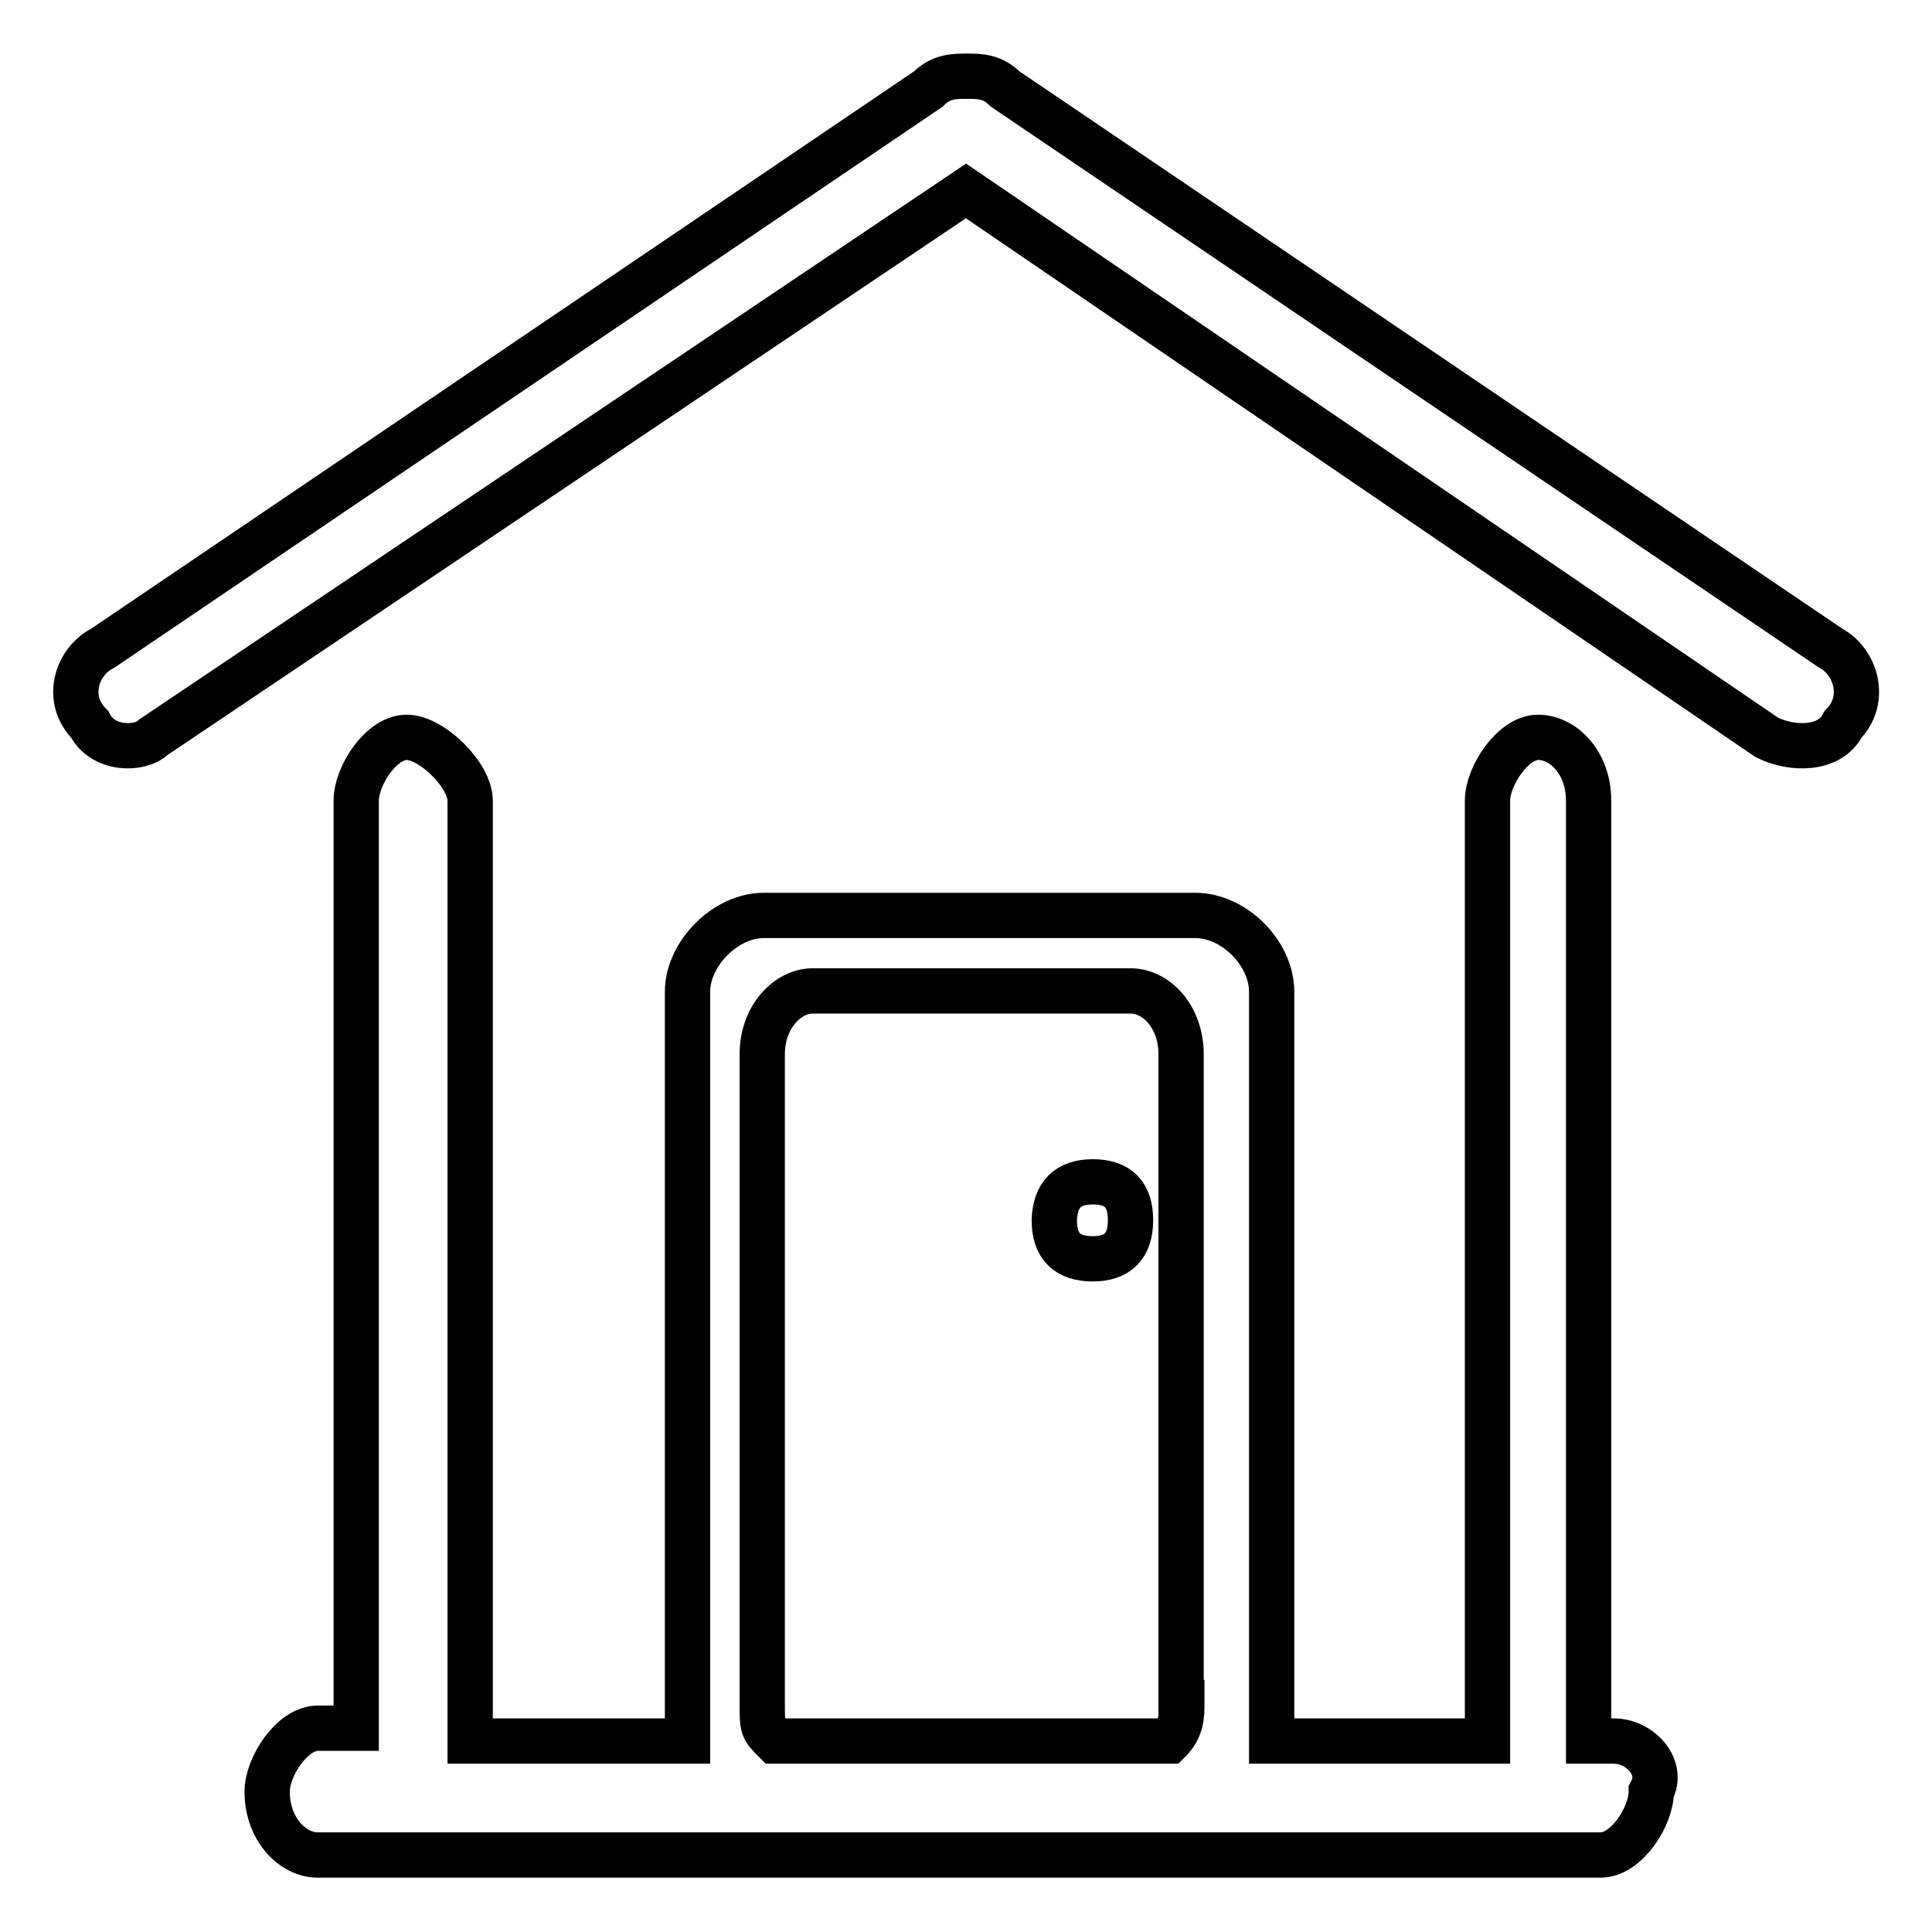
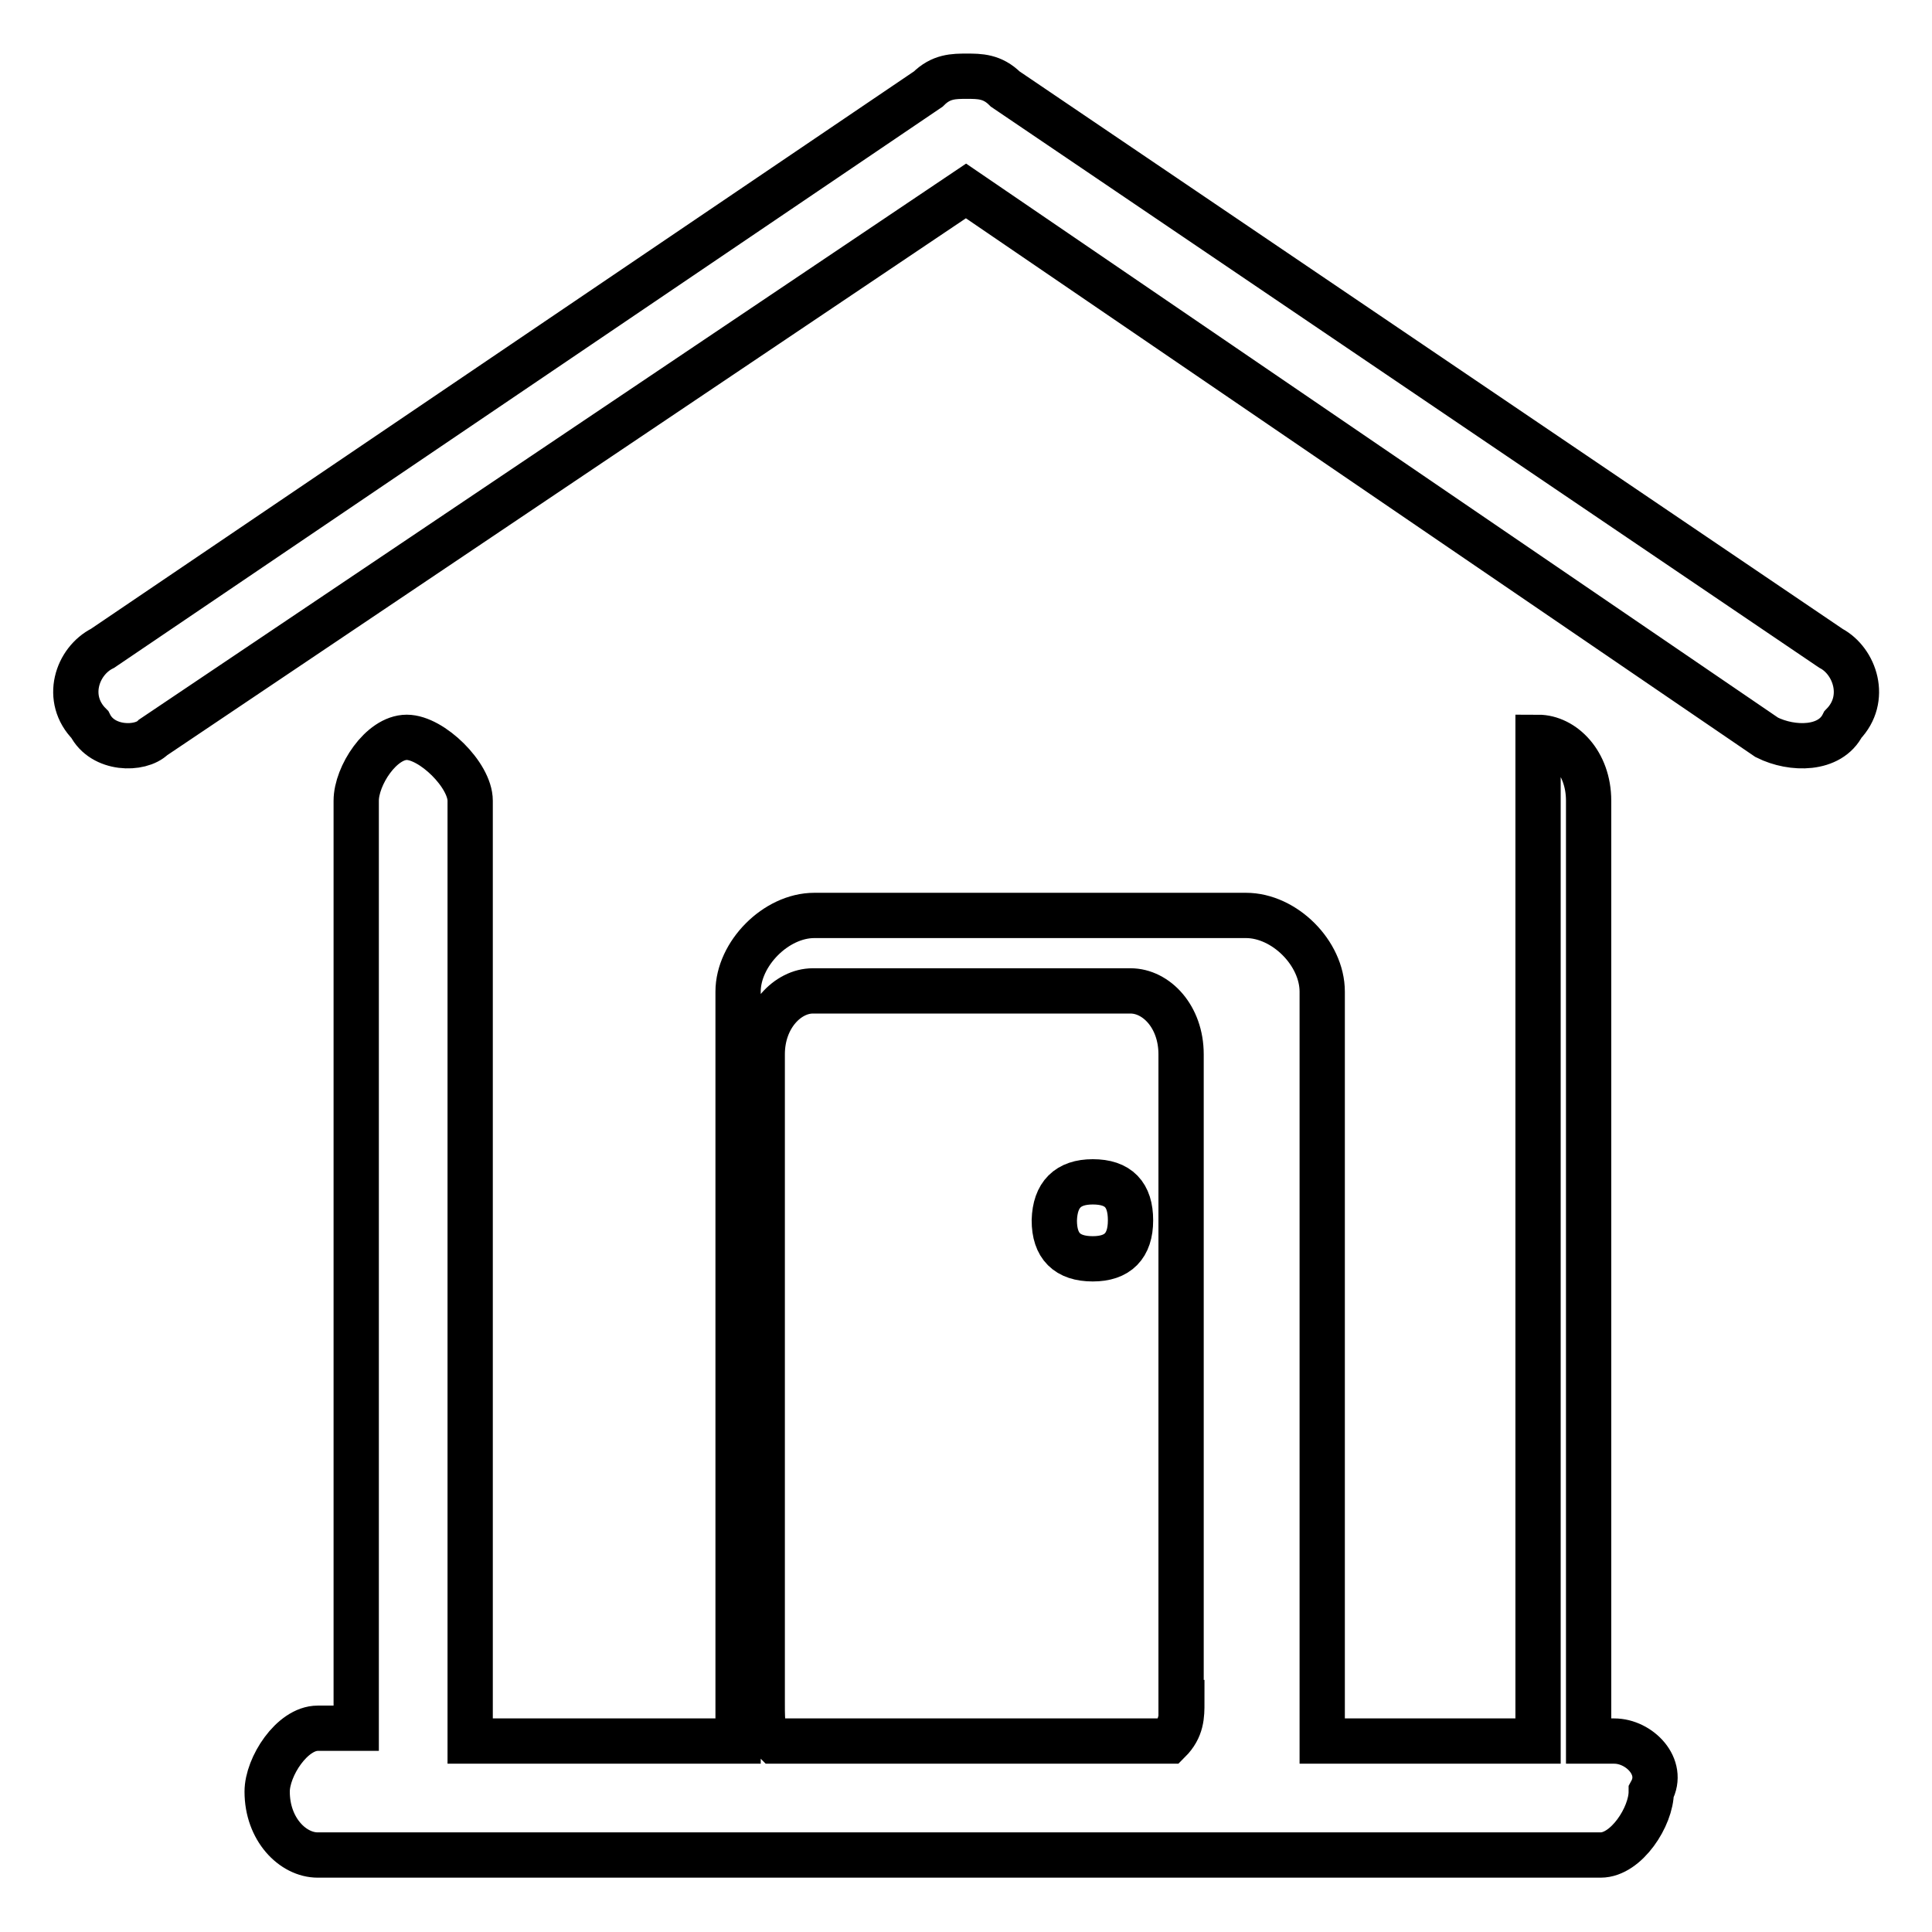
<svg xmlns="http://www.w3.org/2000/svg" version="1.1" x="0px" y="0px" viewBox="0 0 256 256" enable-background="new 0 0 256 256" xml:space="preserve">
  <g>
-     <path stroke-width="6" fill-opacity="0" stroke="#000000" d="M213.9,230.7h-3.4V229V106.1c0-5.1-3.4-8.4-6.7-8.4s-6.7,5.1-6.7,8.4V229v1.7h-28.6v-99.3 c0-5.1-5-10.1-10.1-10.1h-57.2c-5.1,0-10.1,5.1-10.1,10.1v99.3H62.3V229V106.1c0-3.4-5.1-8.4-8.4-8.4c-3.4,0-6.7,5.1-6.7,8.4v119.5 v3.4h-5.1c-3.4,0-6.7,5.1-6.7,8.4c0,5,3.4,8.4,6.7,8.4h170c3.4,0,6.7-5.1,6.7-8.4C220.6,234.1,217.2,230.7,213.9,230.7z  M156.6,225.6c0,1.7,0,3.4-1.7,5.1h-52.2c-1.7-1.7-1.7-1.7-1.7-5.1v-85.9c0-5,3.4-8.4,6.7-8.4h42.1c3.4,0,6.7,3.4,6.7,8.4V225.6z  M244.2,96c-1.7,3.4-6.7,3.4-10.1,1.7L128,25.3L20.3,97.7c-1.7,1.7-6.7,1.7-8.4-1.7c-3.4-3.4-1.7-8.4,1.7-10.1L123,11.8 c1.7-1.7,3.4-1.7,5.1-1.7c1.7,0,3.4,0,5.1,1.7l109.4,74.1C245.8,87.6,247.5,92.6,244.2,96z M144.8,156.6L144.8,156.6 c3.4,0,5,1.7,5,5.1l0,0c0,3.4-1.7,5.1-5,5.1l0,0c-3.4,0-5.1-1.7-5.1-5.1l0,0C139.8,158.3,141.5,156.6,144.8,156.6z" />
+     <path stroke-width="6" fill-opacity="0" stroke="#000000" d="M213.9,230.7h-3.4V229V106.1c0-5.1-3.4-8.4-6.7-8.4V229v1.7h-28.6v-99.3 c0-5.1-5-10.1-10.1-10.1h-57.2c-5.1,0-10.1,5.1-10.1,10.1v99.3H62.3V229V106.1c0-3.4-5.1-8.4-8.4-8.4c-3.4,0-6.7,5.1-6.7,8.4v119.5 v3.4h-5.1c-3.4,0-6.7,5.1-6.7,8.4c0,5,3.4,8.4,6.7,8.4h170c3.4,0,6.7-5.1,6.7-8.4C220.6,234.1,217.2,230.7,213.9,230.7z  M156.6,225.6c0,1.7,0,3.4-1.7,5.1h-52.2c-1.7-1.7-1.7-1.7-1.7-5.1v-85.9c0-5,3.4-8.4,6.7-8.4h42.1c3.4,0,6.7,3.4,6.7,8.4V225.6z  M244.2,96c-1.7,3.4-6.7,3.4-10.1,1.7L128,25.3L20.3,97.7c-1.7,1.7-6.7,1.7-8.4-1.7c-3.4-3.4-1.7-8.4,1.7-10.1L123,11.8 c1.7-1.7,3.4-1.7,5.1-1.7c1.7,0,3.4,0,5.1,1.7l109.4,74.1C245.8,87.6,247.5,92.6,244.2,96z M144.8,156.6L144.8,156.6 c3.4,0,5,1.7,5,5.1l0,0c0,3.4-1.7,5.1-5,5.1l0,0c-3.4,0-5.1-1.7-5.1-5.1l0,0C139.8,158.3,141.5,156.6,144.8,156.6z" />
  </g>
</svg>